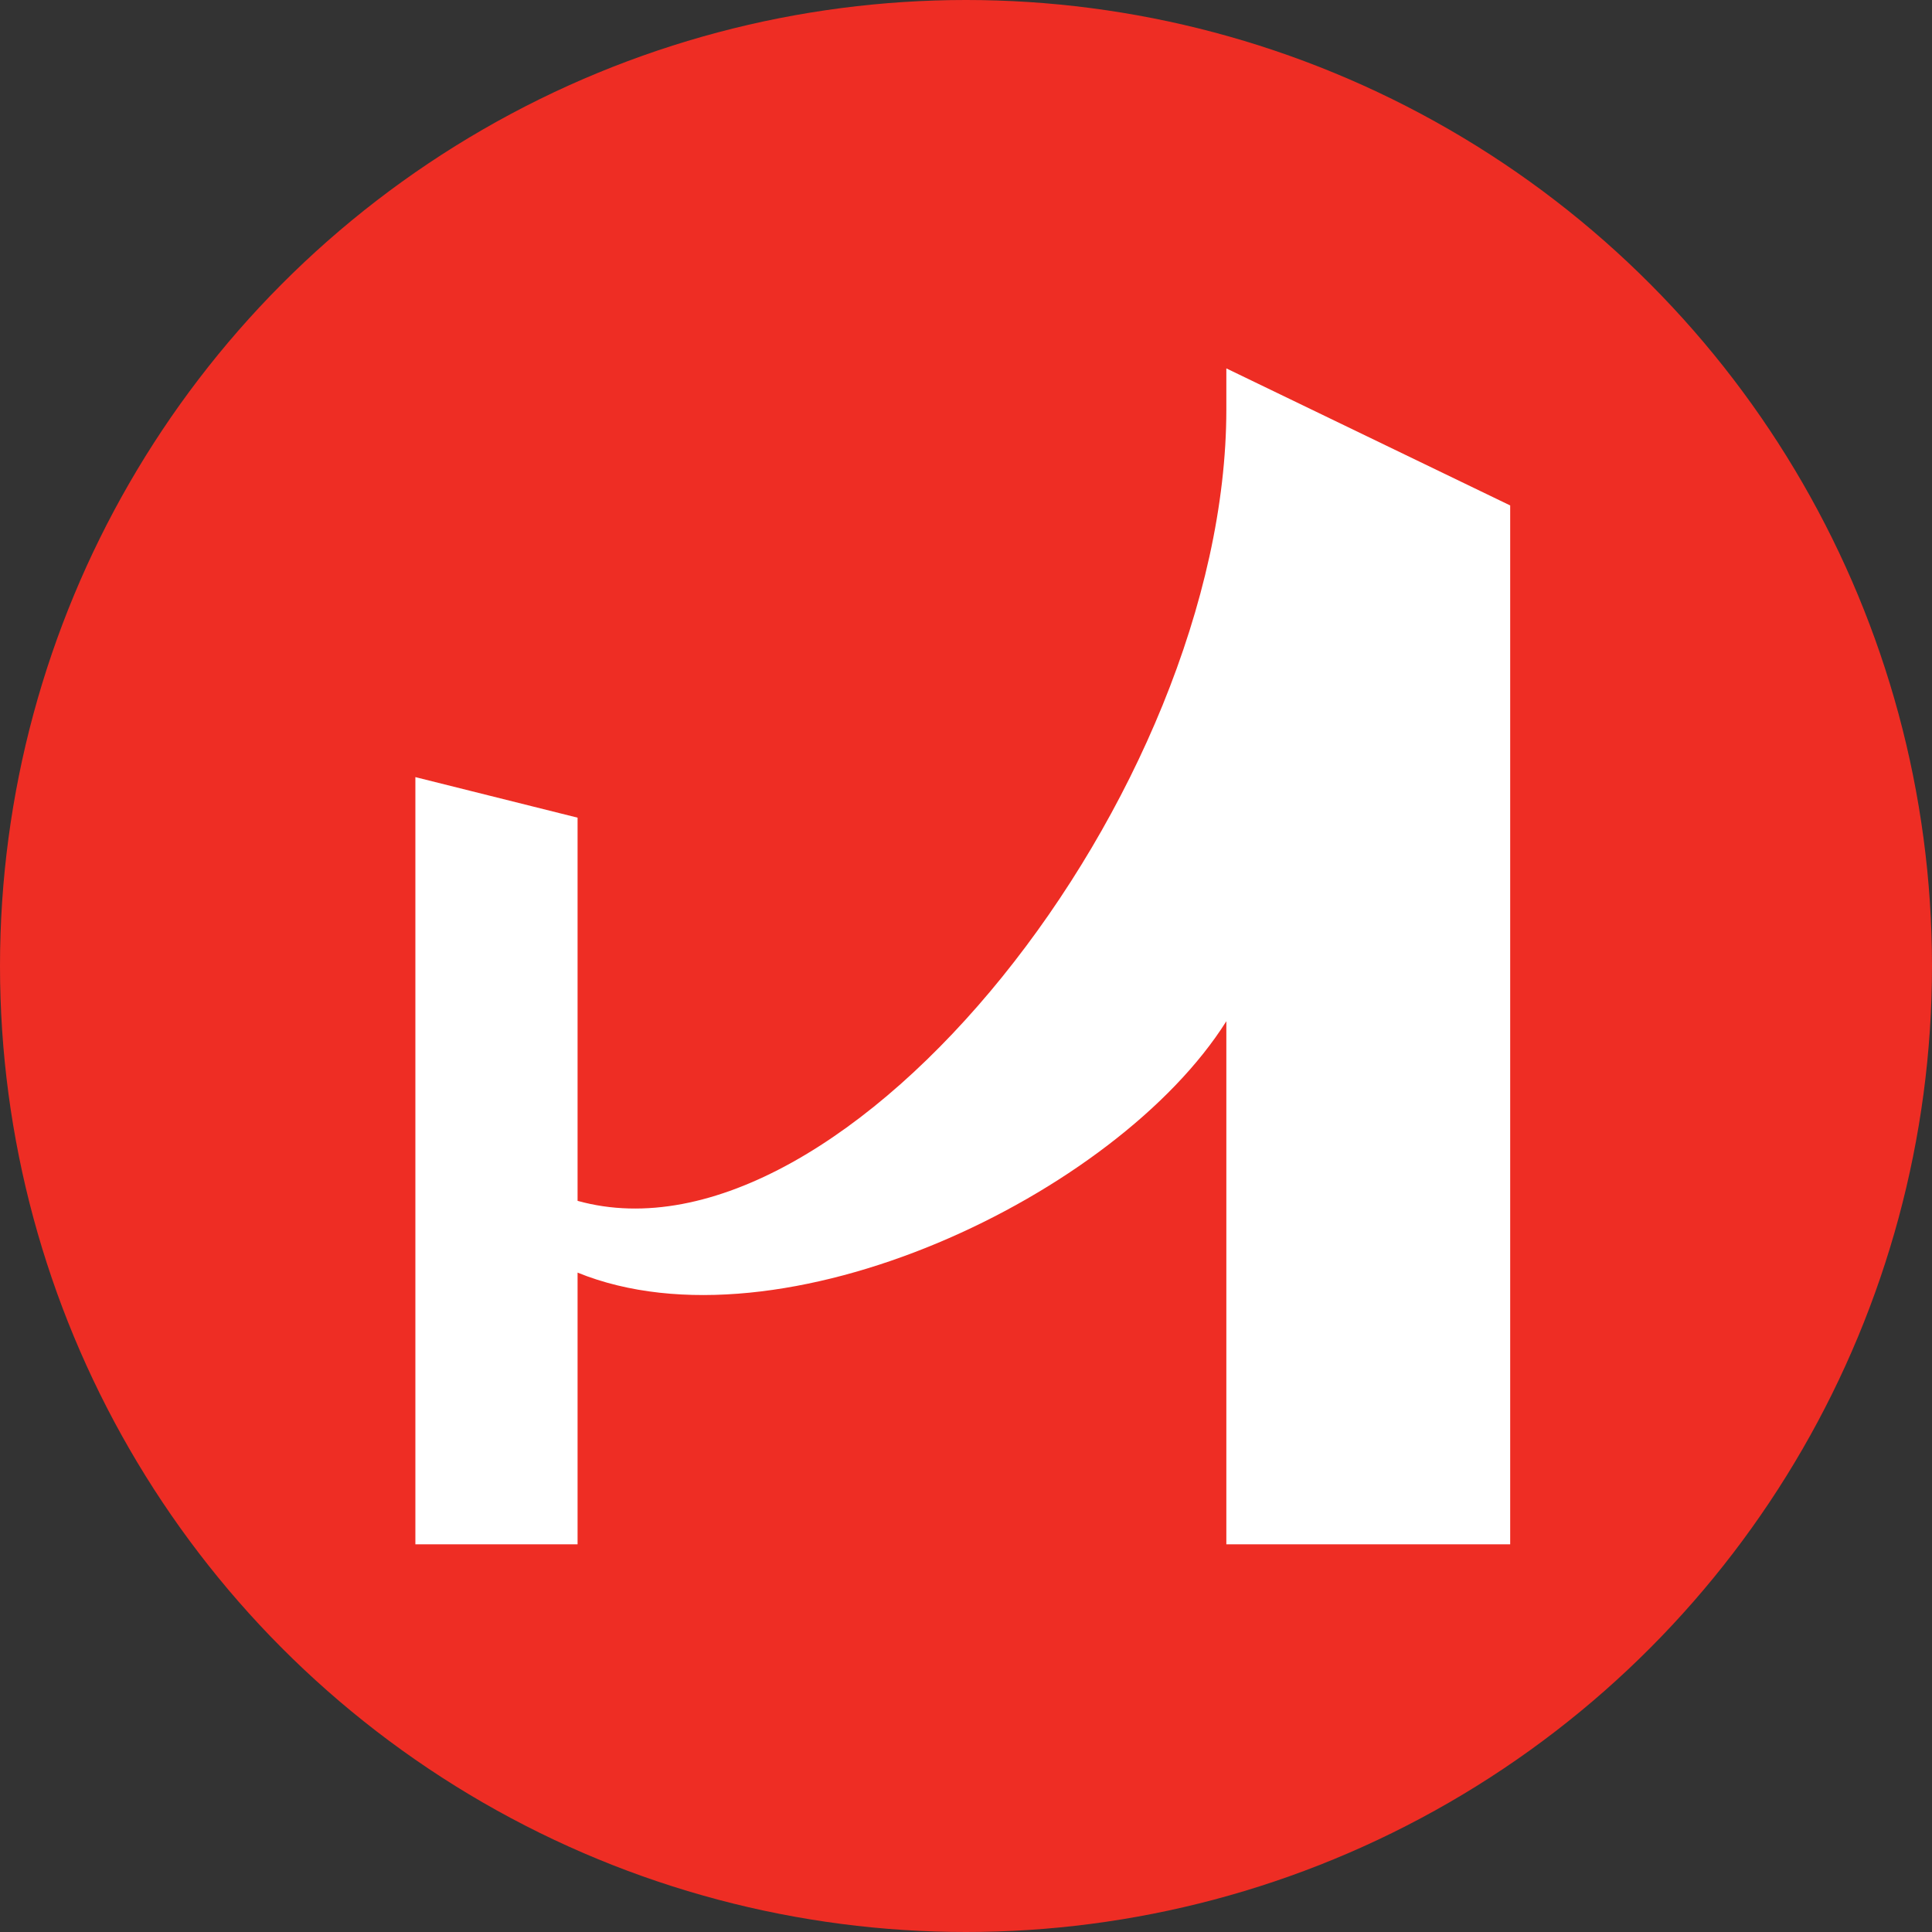
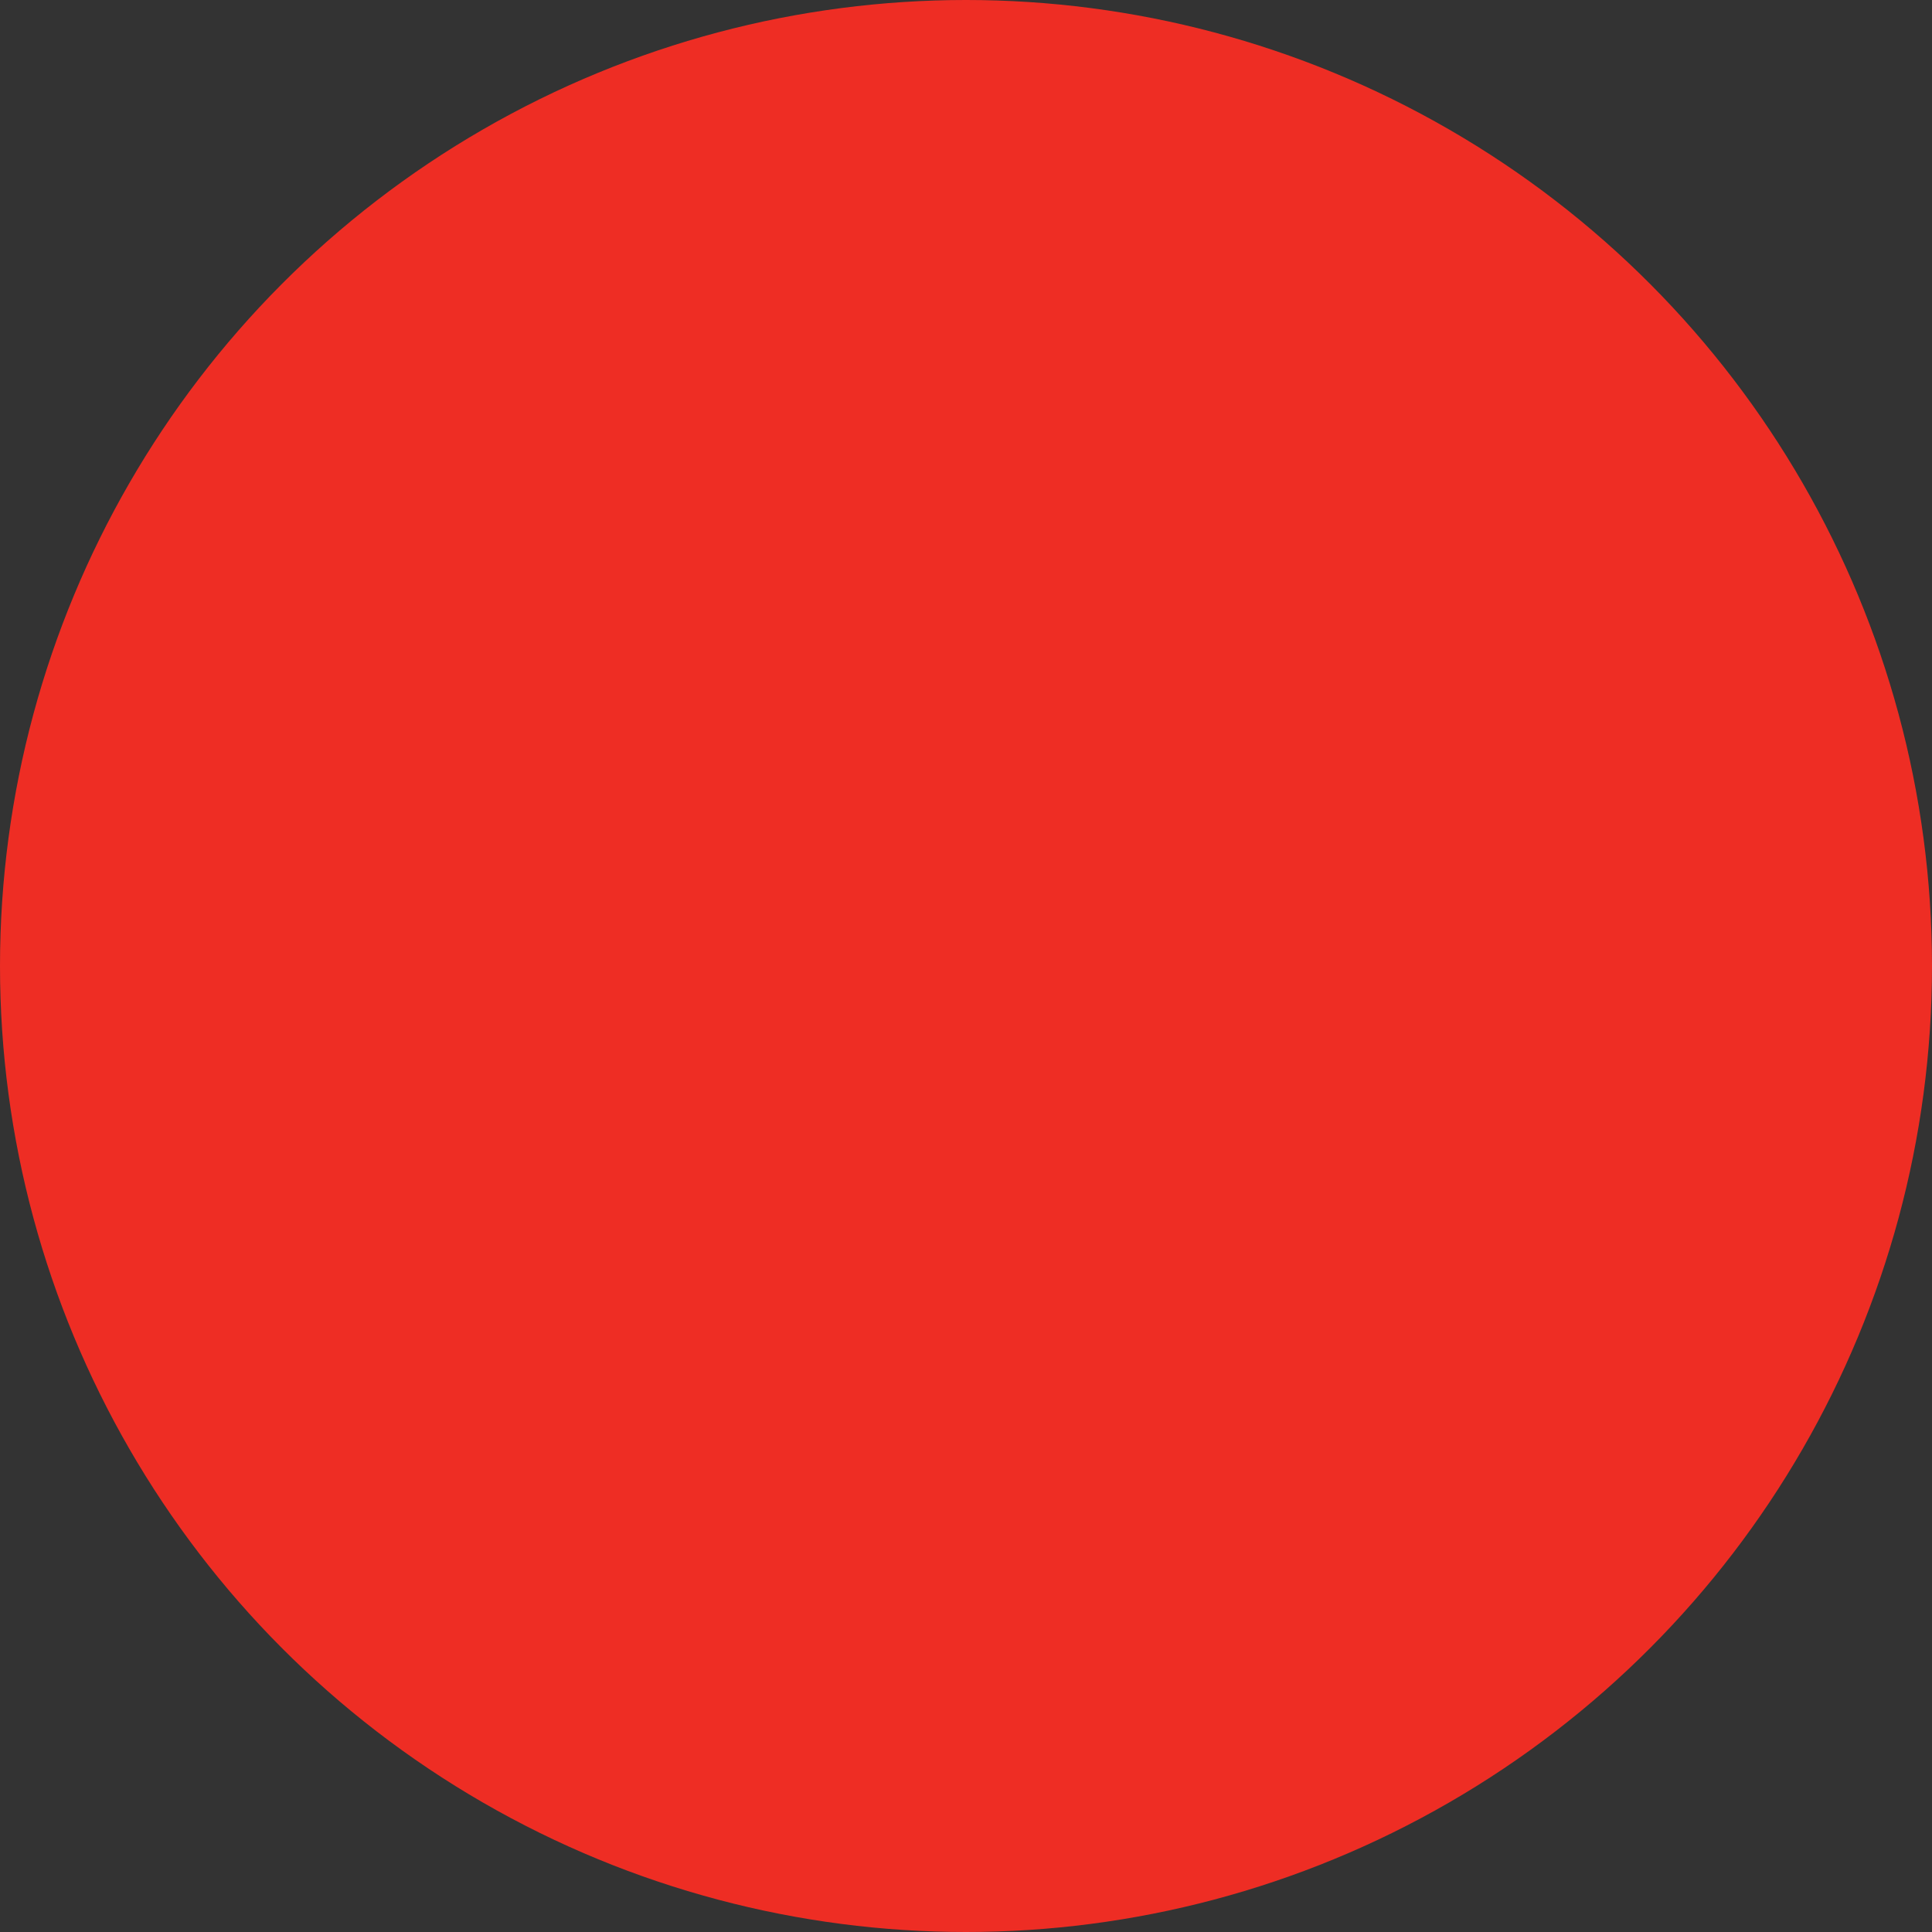
<svg xmlns="http://www.w3.org/2000/svg" viewBox="0 0 300 300" width="300" height="300">
  <rect x="0" y="0" width="300" height="300" fill="#333333" stroke="none" />
  <defs>
    <style>
      .a {
        fill: #ee2d24;
      }

      .b {
        fill: #fff;
      }
    </style>
    <clipPath id="bz_circular_clip">
      <circle cx="150.0" cy="150.0" r="150.0" />
    </clipPath>
  </defs>
  <g clip-path="url(#bz_circular_clip)">
    <rect class="a" width="300" height="300" />
-     <path class="b" d="M190.426,57.204V63.563c0,59.5-59.185,134.489-100.741,122.904v-59.5L64.5,120.67V239.796H89.685V197.611c31.607,12.845,83.741-12.026,100.741-39.037v81.222H234.5V78.485Z" />
  </g>
</svg>